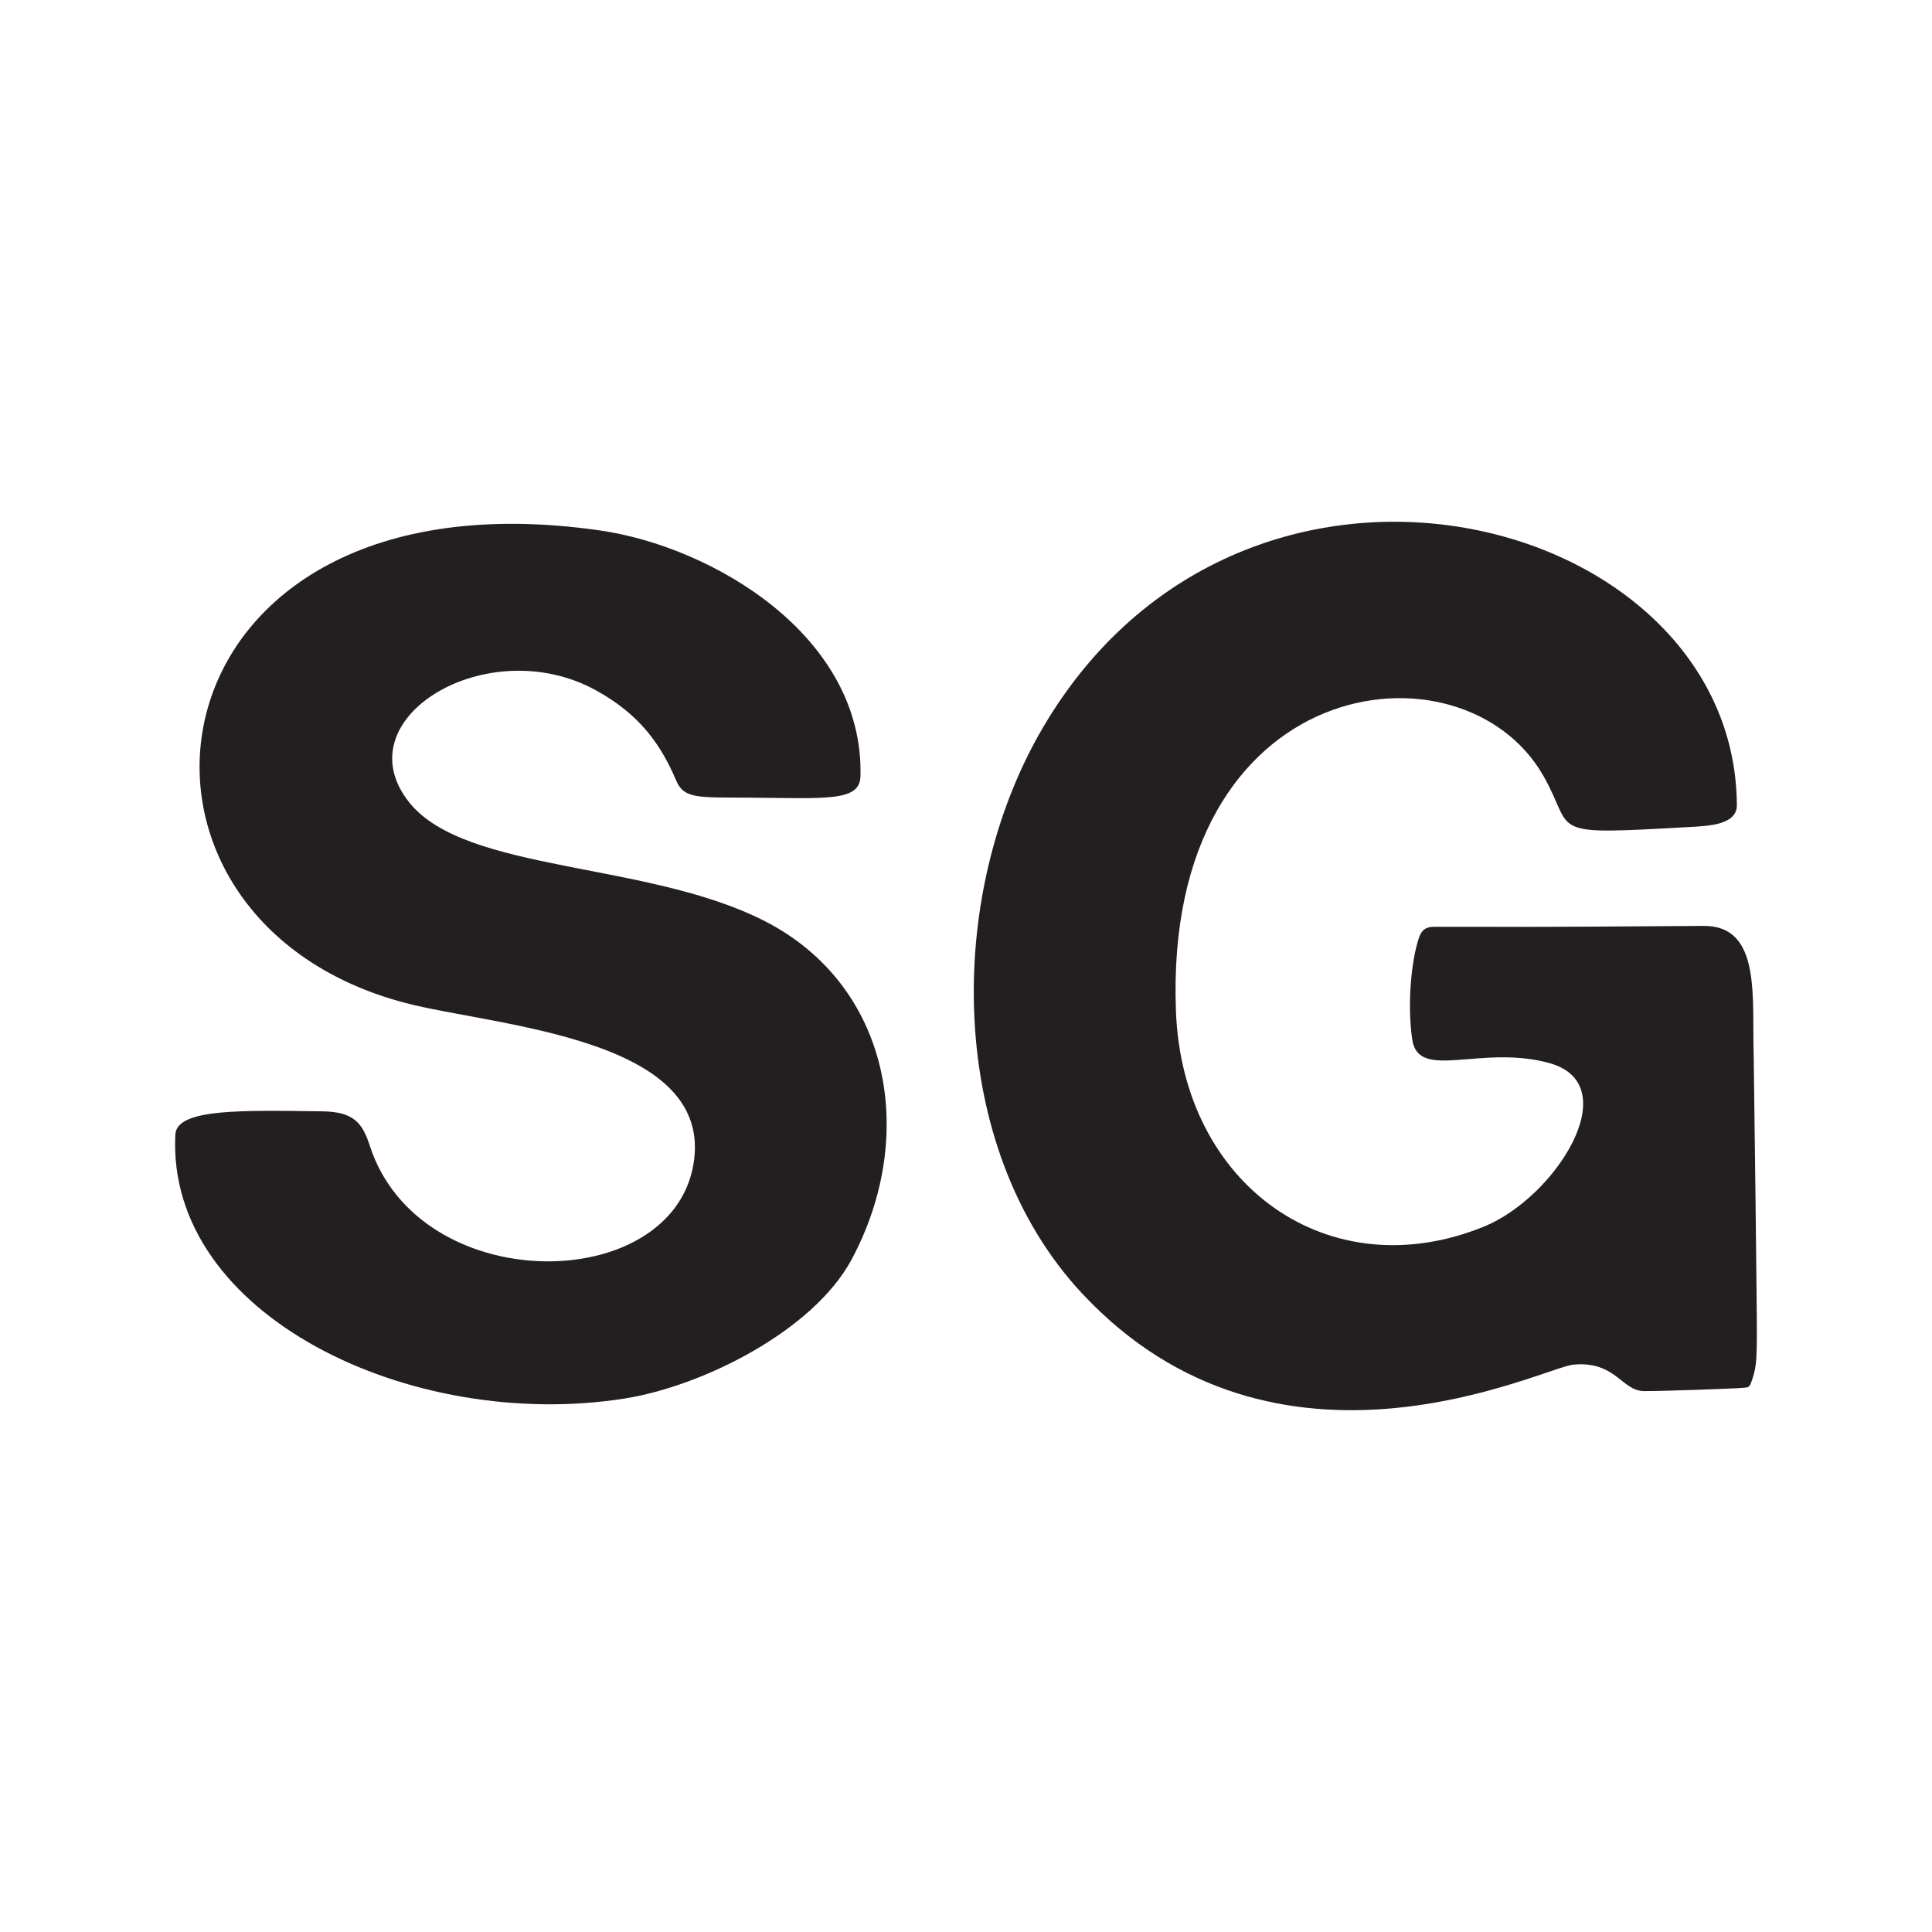
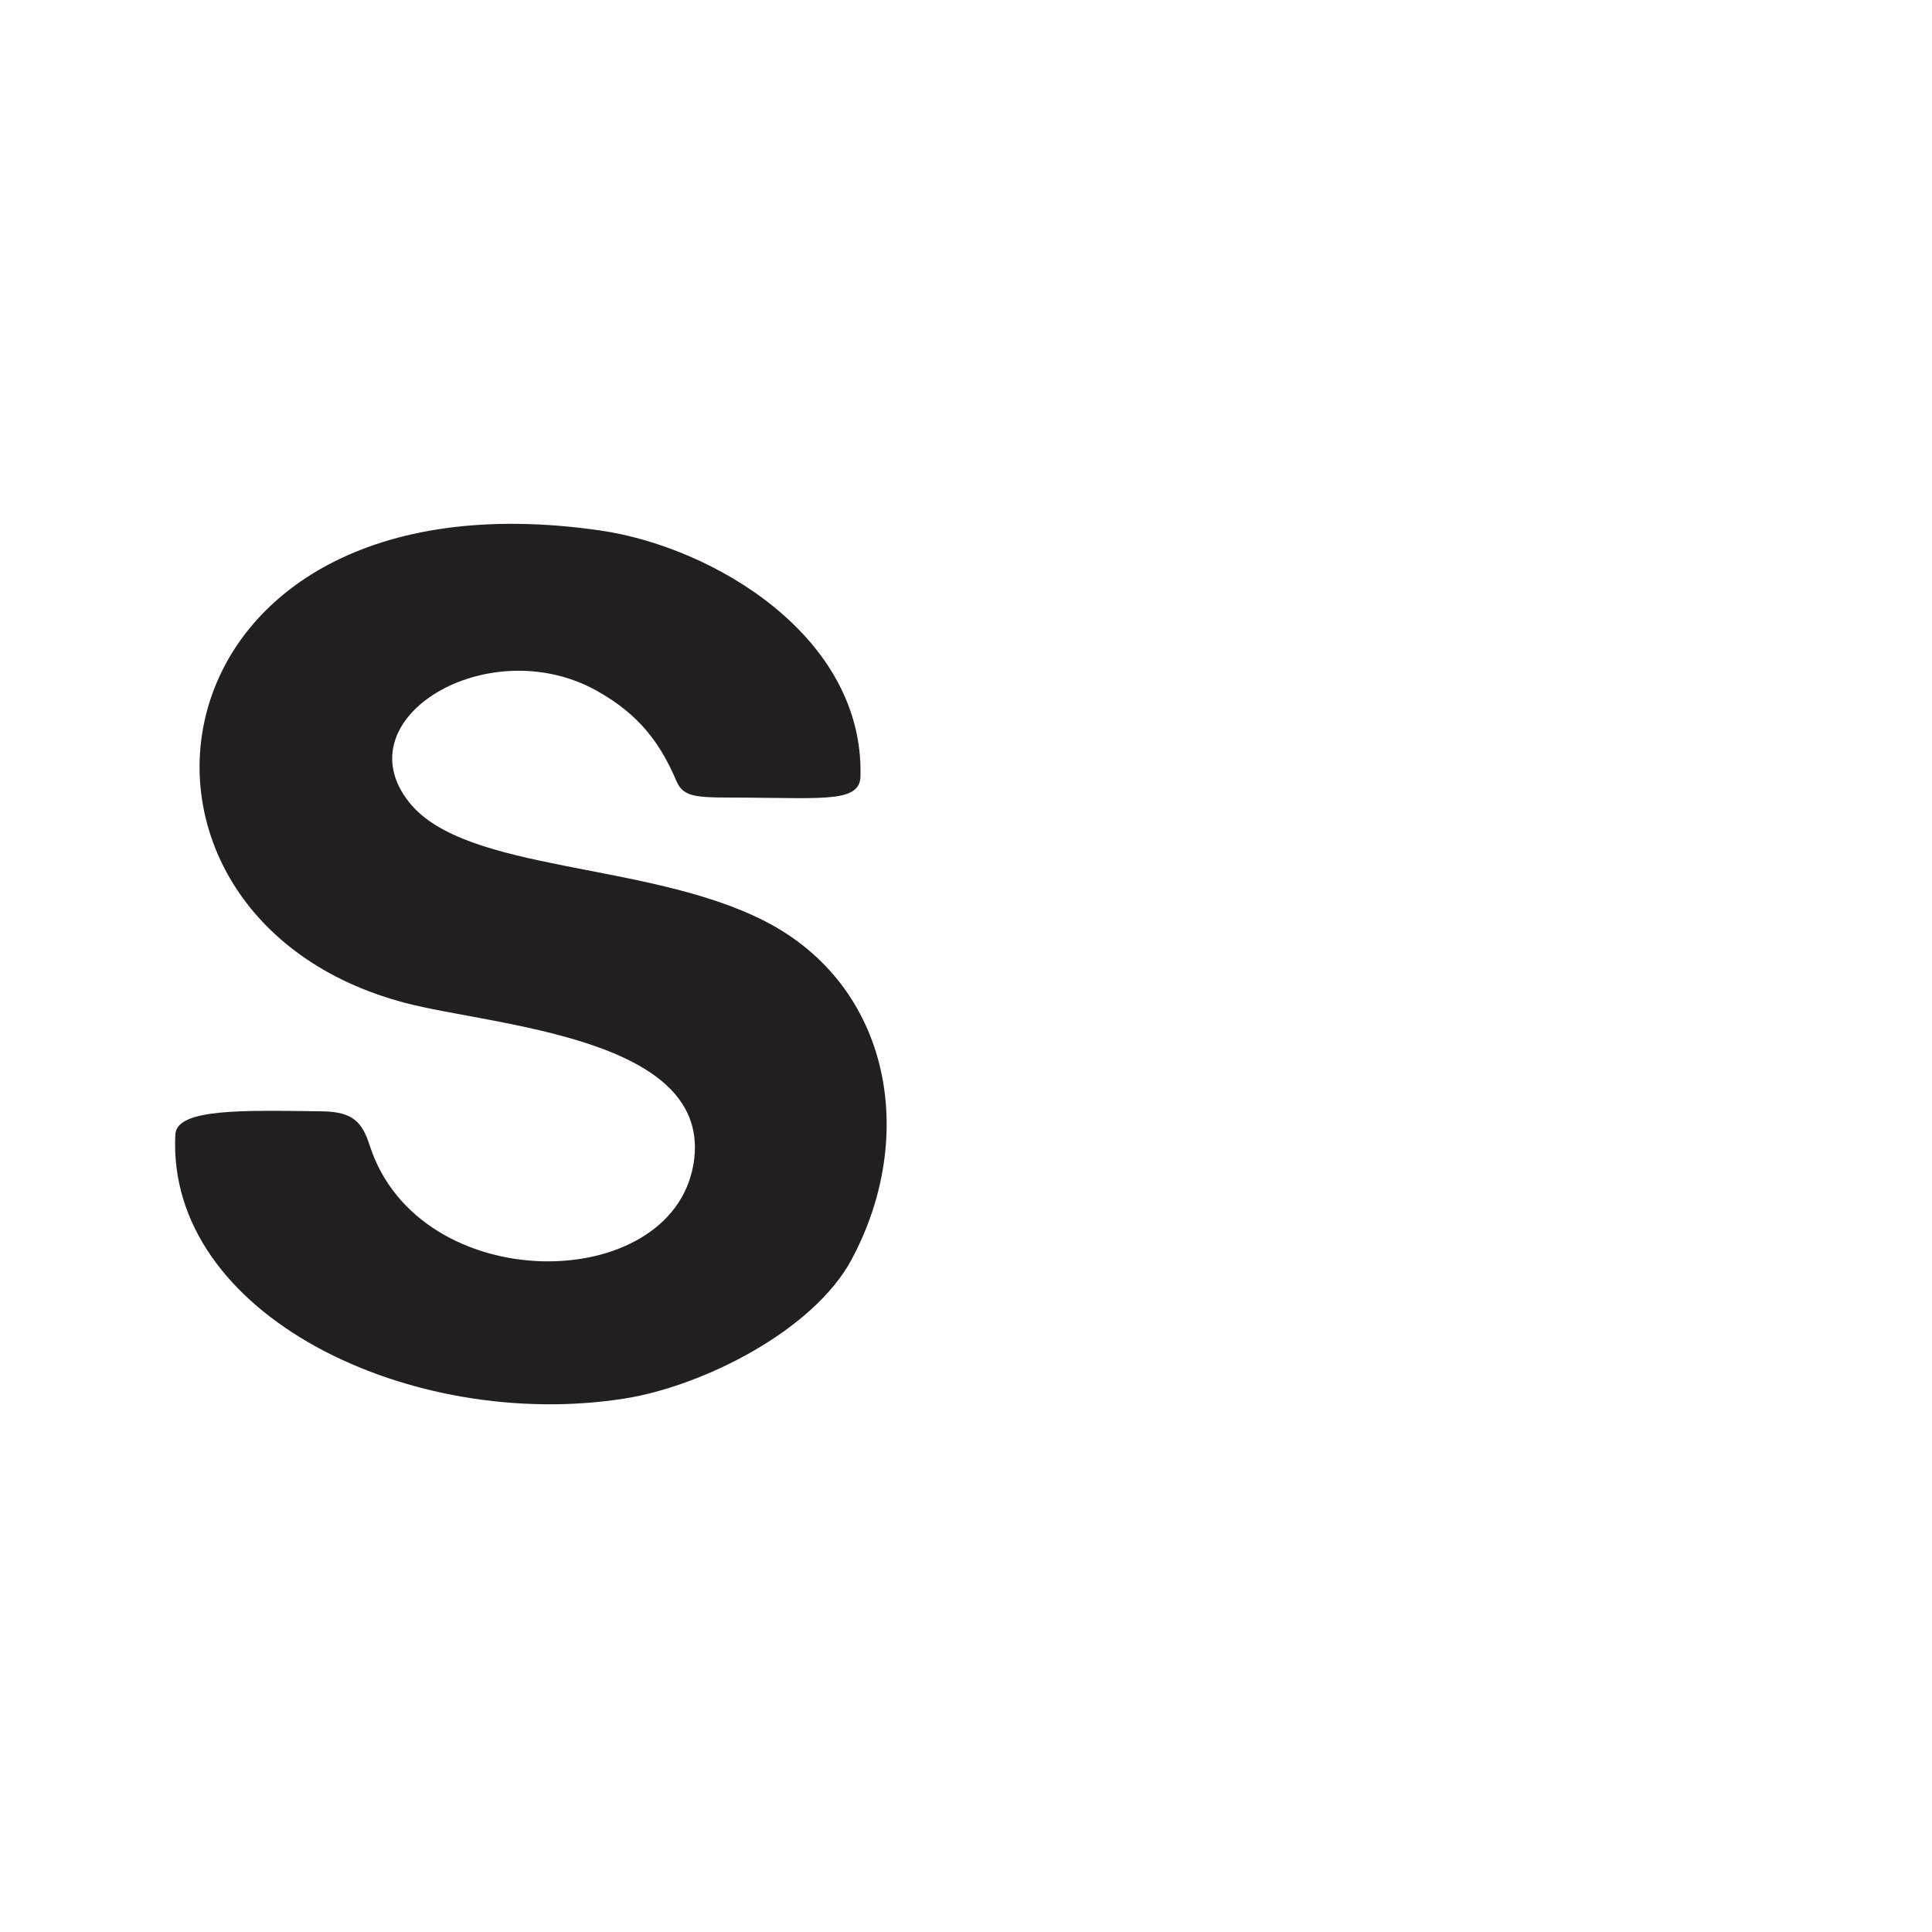
<svg xmlns="http://www.w3.org/2000/svg" viewBox="0 0 1080 1080" version="1.1">
  <defs>
    <style>
      .cls-1 {
        fill: #231f20;
      }
    </style>
  </defs>
  <g>
    <g id="Layer_1">
      <g>
        <path d="M349.06,781.81c-119.31,18.75-256.19-46.63-251.04-147.61.75-14.71,38.02-13.52,82.04-12.96,17.65.22,22.52,6.42,26.65,19.2,27.51,84.95,168.28,83.84,180.91,10.52,12.28-71.31-111.5-77.25-161.23-90.36-182.34-48.06-148.58-301.09,108.84-264.1,63.24,9.08,147.82,59.06,145.78,137.48-.37,14.31-19.45,12.23-63.1,11.91-26.92-.21-35.48.87-39.84-9.39-8.8-20.7-20.63-37.2-44.9-50.59-60.4-33.33-142.21,15.68-104.25,62.82,31.58,39.21,133.08,32.64,198.64,66.2,70.09,35.88,85.71,119.66,48.51,189.09-21.41,39.95-83.42,70.92-126.99,77.78h0Z" class="cls-1" />
-         <path d="M952.3,517.59c32.59-.24,26.95,40.15,28.04,73.01.03,1.03,1.96,149.3,1.76,157.54-.19,7.35.14,14.86-2.3,22.08-2.1,6.2-1.58,5.18-8.02,5.77-1.03.09-39.64,1.69-52.78,1.64-12.47-.04-15.78-16.96-39.47-14.79-16.97,1.54-165.67,77.29-274.87-40.05-75.56-81.18-77.05-221.73-21.62-316.13,112.59-191.72,386.95-120.35,387.88,43.4.06,11.07-15.91,11.65-26.06,12.22-82.53,4.65-63.77,3.5-82.16-28.68-45.33-79.3-212.66-57.76-205.33,131.79,3.76,97.3,85.51,155.53,172.11,120.31,40.2-16.34,79.97-79.28,36.83-91.37-38.19-10.71-73.42,10.29-76.86-13.22-2.92-19.97-.45-44.44,3.71-56.77,1.54-4.59,3.89-6.26,8.78-6.26,47.39-.08,31.03.37,150.37-.49Z" class="cls-1" />
      </g>
    </g>
  </g>
</svg>